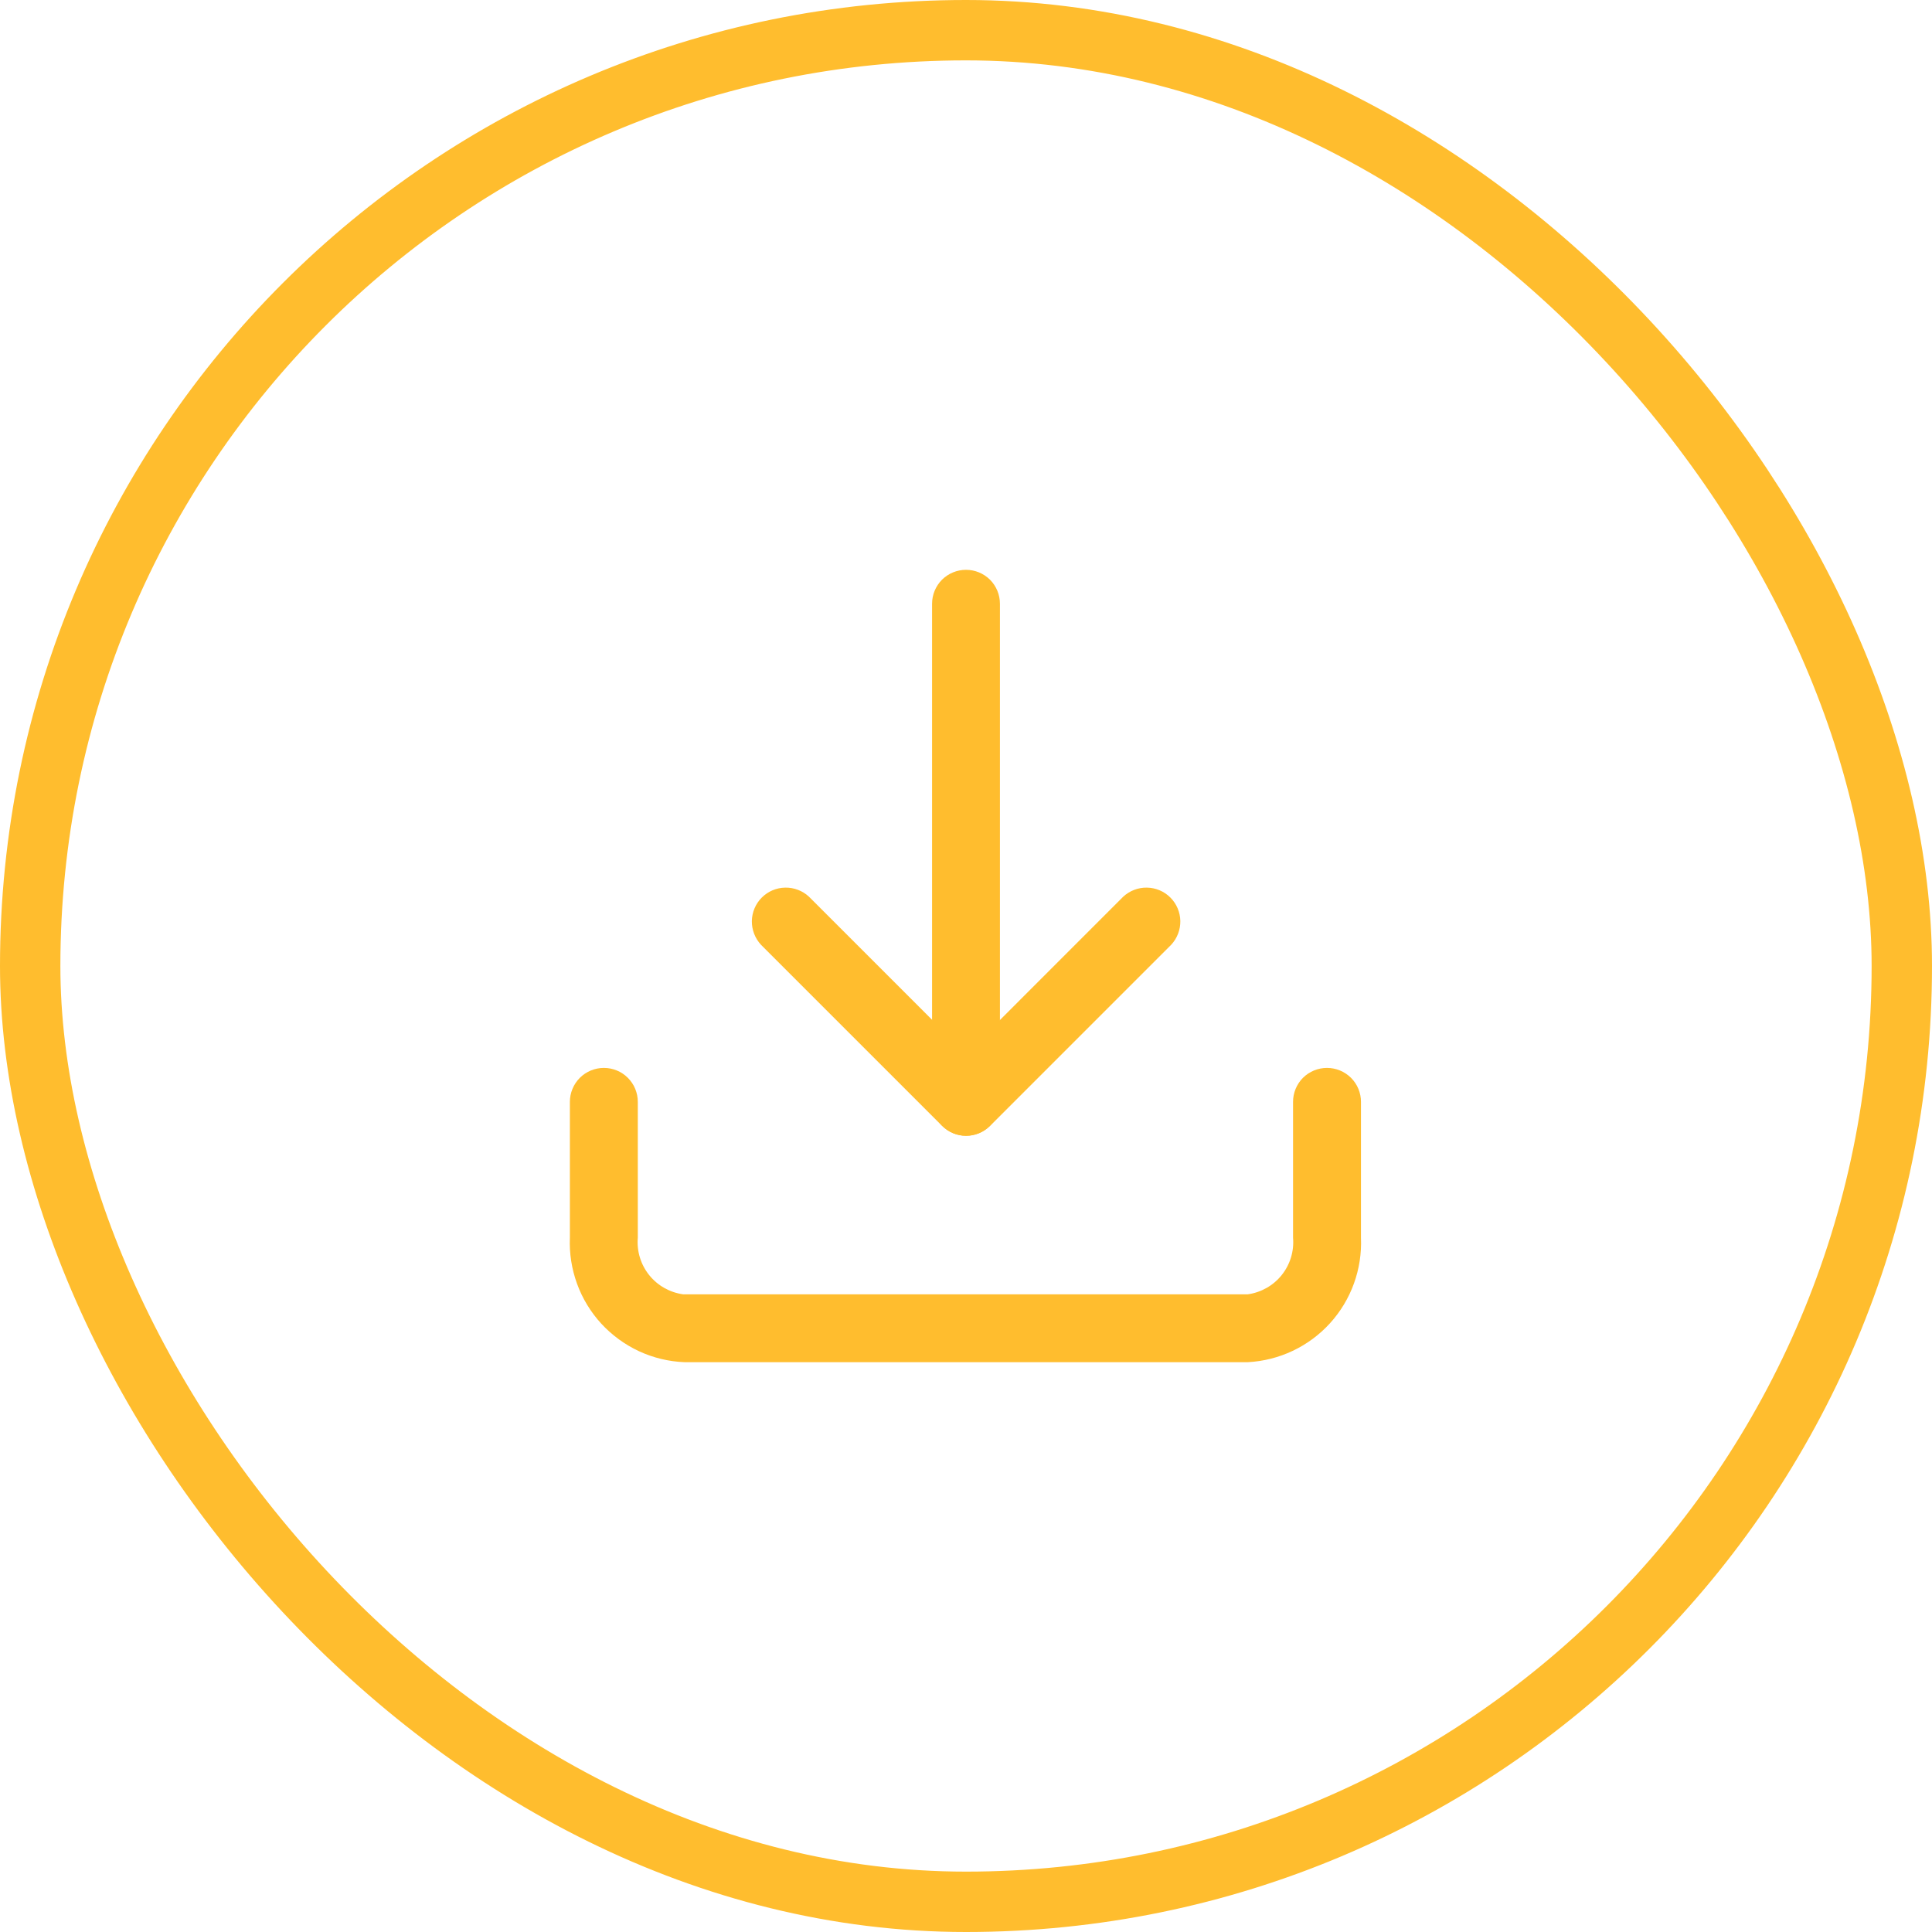
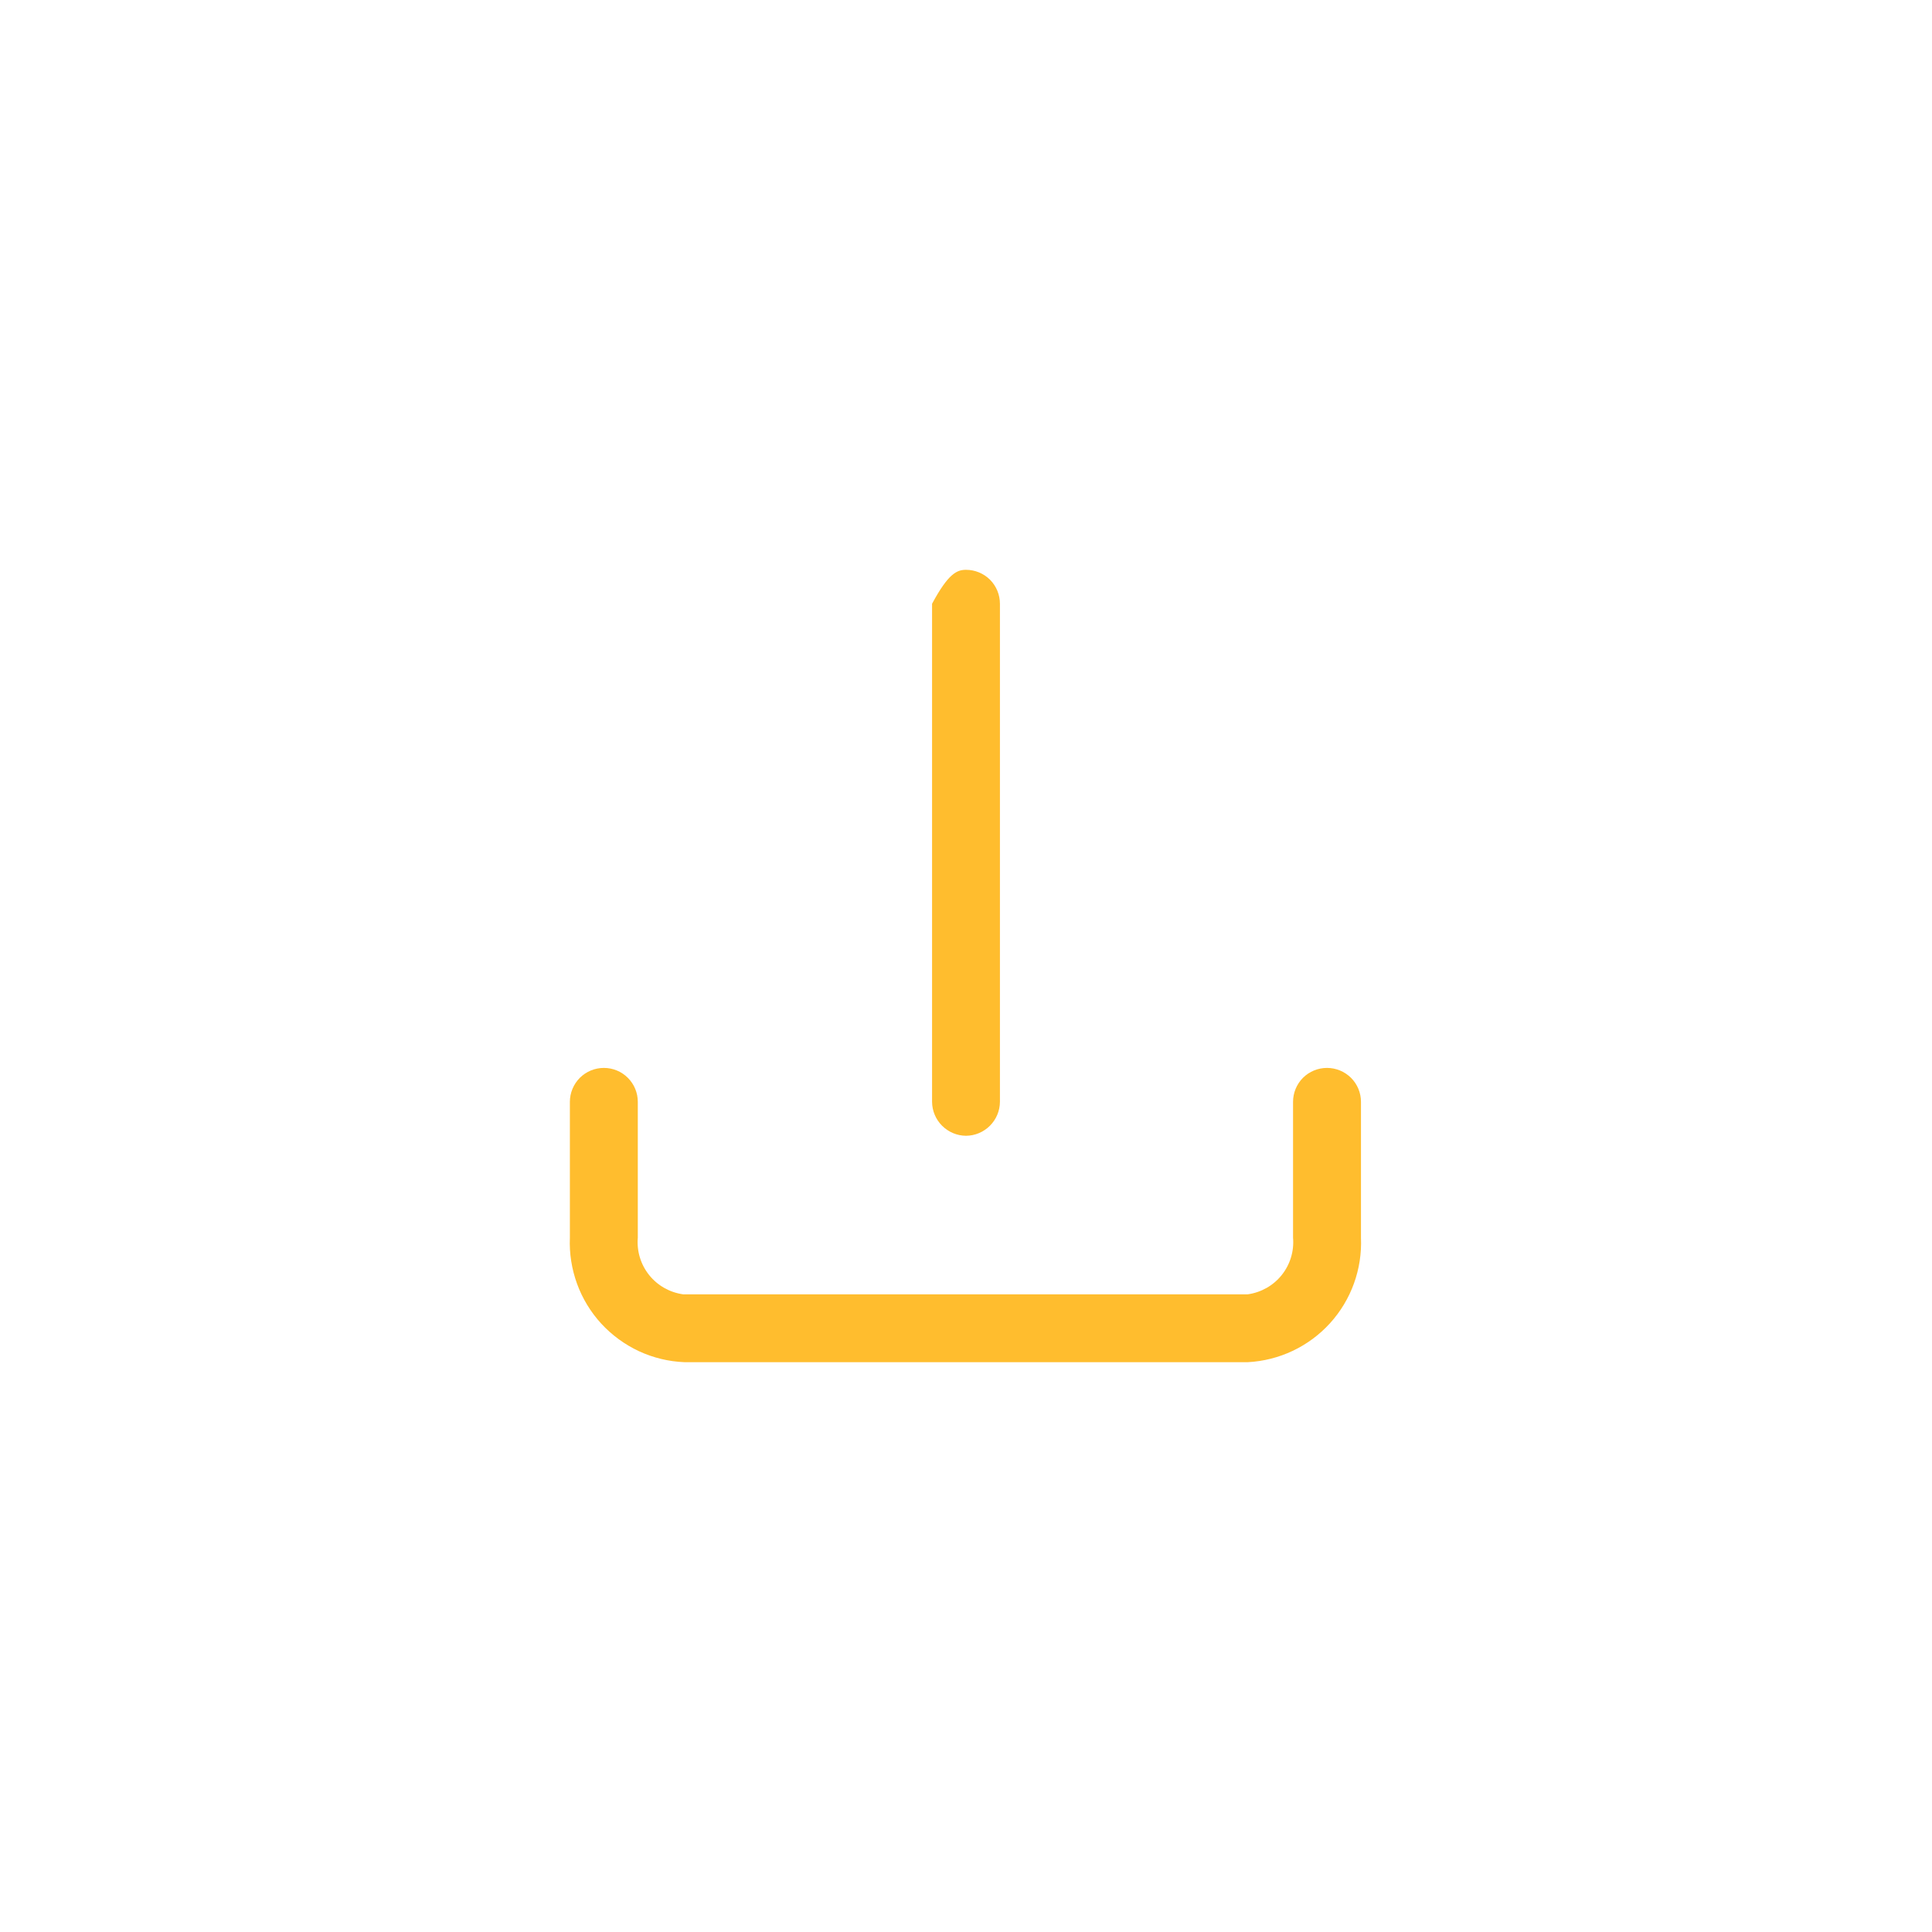
<svg xmlns="http://www.w3.org/2000/svg" width="32" height="32" viewBox="0 0 32 32" fill="none">
-   <rect x="0.5" y="0.5" width="31" height="31" rx="15.5" stroke="#FFBD2E" />
  <path d="M20.667 22.562H11.337C11.077 22.552 10.821 22.49 10.585 22.381C10.349 22.271 10.137 22.116 9.96 21.925C9.784 21.733 9.647 21.509 9.558 21.264C9.469 21.02 9.428 20.76 9.439 20.5V18.25C9.439 18.101 9.499 17.958 9.604 17.852C9.71 17.747 9.853 17.688 10.002 17.688C10.151 17.688 10.294 17.747 10.399 17.852C10.505 17.958 10.564 18.101 10.564 18.25V20.5C10.545 20.723 10.612 20.944 10.752 21.119C10.891 21.293 11.093 21.407 11.314 21.438H20.667C20.888 21.407 21.09 21.293 21.229 21.119C21.369 20.944 21.436 20.723 21.417 20.5V18.25C21.417 18.101 21.476 17.958 21.581 17.852C21.687 17.747 21.83 17.688 21.979 17.688C22.128 17.688 22.271 17.747 22.377 17.852C22.483 17.958 22.542 18.101 22.542 18.25V20.5C22.564 21.021 22.38 21.531 22.029 21.917C21.678 22.303 21.188 22.535 20.667 22.562Z" fill="#FFBD2E" />
-   <path d="M16.002 18.812C15.928 18.813 15.854 18.798 15.786 18.77C15.718 18.742 15.656 18.7 15.604 18.648L12.604 15.648C12.505 15.541 12.451 15.4 12.453 15.254C12.456 15.108 12.515 14.969 12.618 14.866C12.721 14.763 12.86 14.704 13.006 14.702C13.151 14.699 13.293 14.753 13.399 14.852L16.002 17.455L18.604 14.852C18.711 14.753 18.852 14.699 18.997 14.702C19.143 14.704 19.282 14.763 19.385 14.866C19.488 14.969 19.547 15.108 19.55 15.254C19.552 15.4 19.498 15.541 19.399 15.648L16.399 18.648C16.347 18.7 16.285 18.742 16.217 18.77C16.149 18.798 16.076 18.813 16.002 18.812Z" fill="#FFBD2E" />
-   <path d="M16 18.812C15.851 18.811 15.71 18.751 15.604 18.646C15.499 18.541 15.439 18.399 15.438 18.25V10C15.438 9.851 15.497 9.708 15.602 9.602C15.708 9.497 15.851 9.438 16 9.438C16.149 9.438 16.292 9.497 16.398 9.602C16.503 9.708 16.562 9.851 16.562 10V18.25C16.561 18.399 16.501 18.541 16.396 18.646C16.291 18.751 16.149 18.811 16 18.812Z" fill="#FFBD2E" />
+   <path d="M16 18.812C15.851 18.811 15.71 18.751 15.604 18.646C15.499 18.541 15.439 18.399 15.438 18.25V10C15.708 9.497 15.851 9.438 16 9.438C16.149 9.438 16.292 9.497 16.398 9.602C16.503 9.708 16.562 9.851 16.562 10V18.25C16.561 18.399 16.501 18.541 16.396 18.646C16.291 18.751 16.149 18.811 16 18.812Z" fill="#FFBD2E" />
</svg>